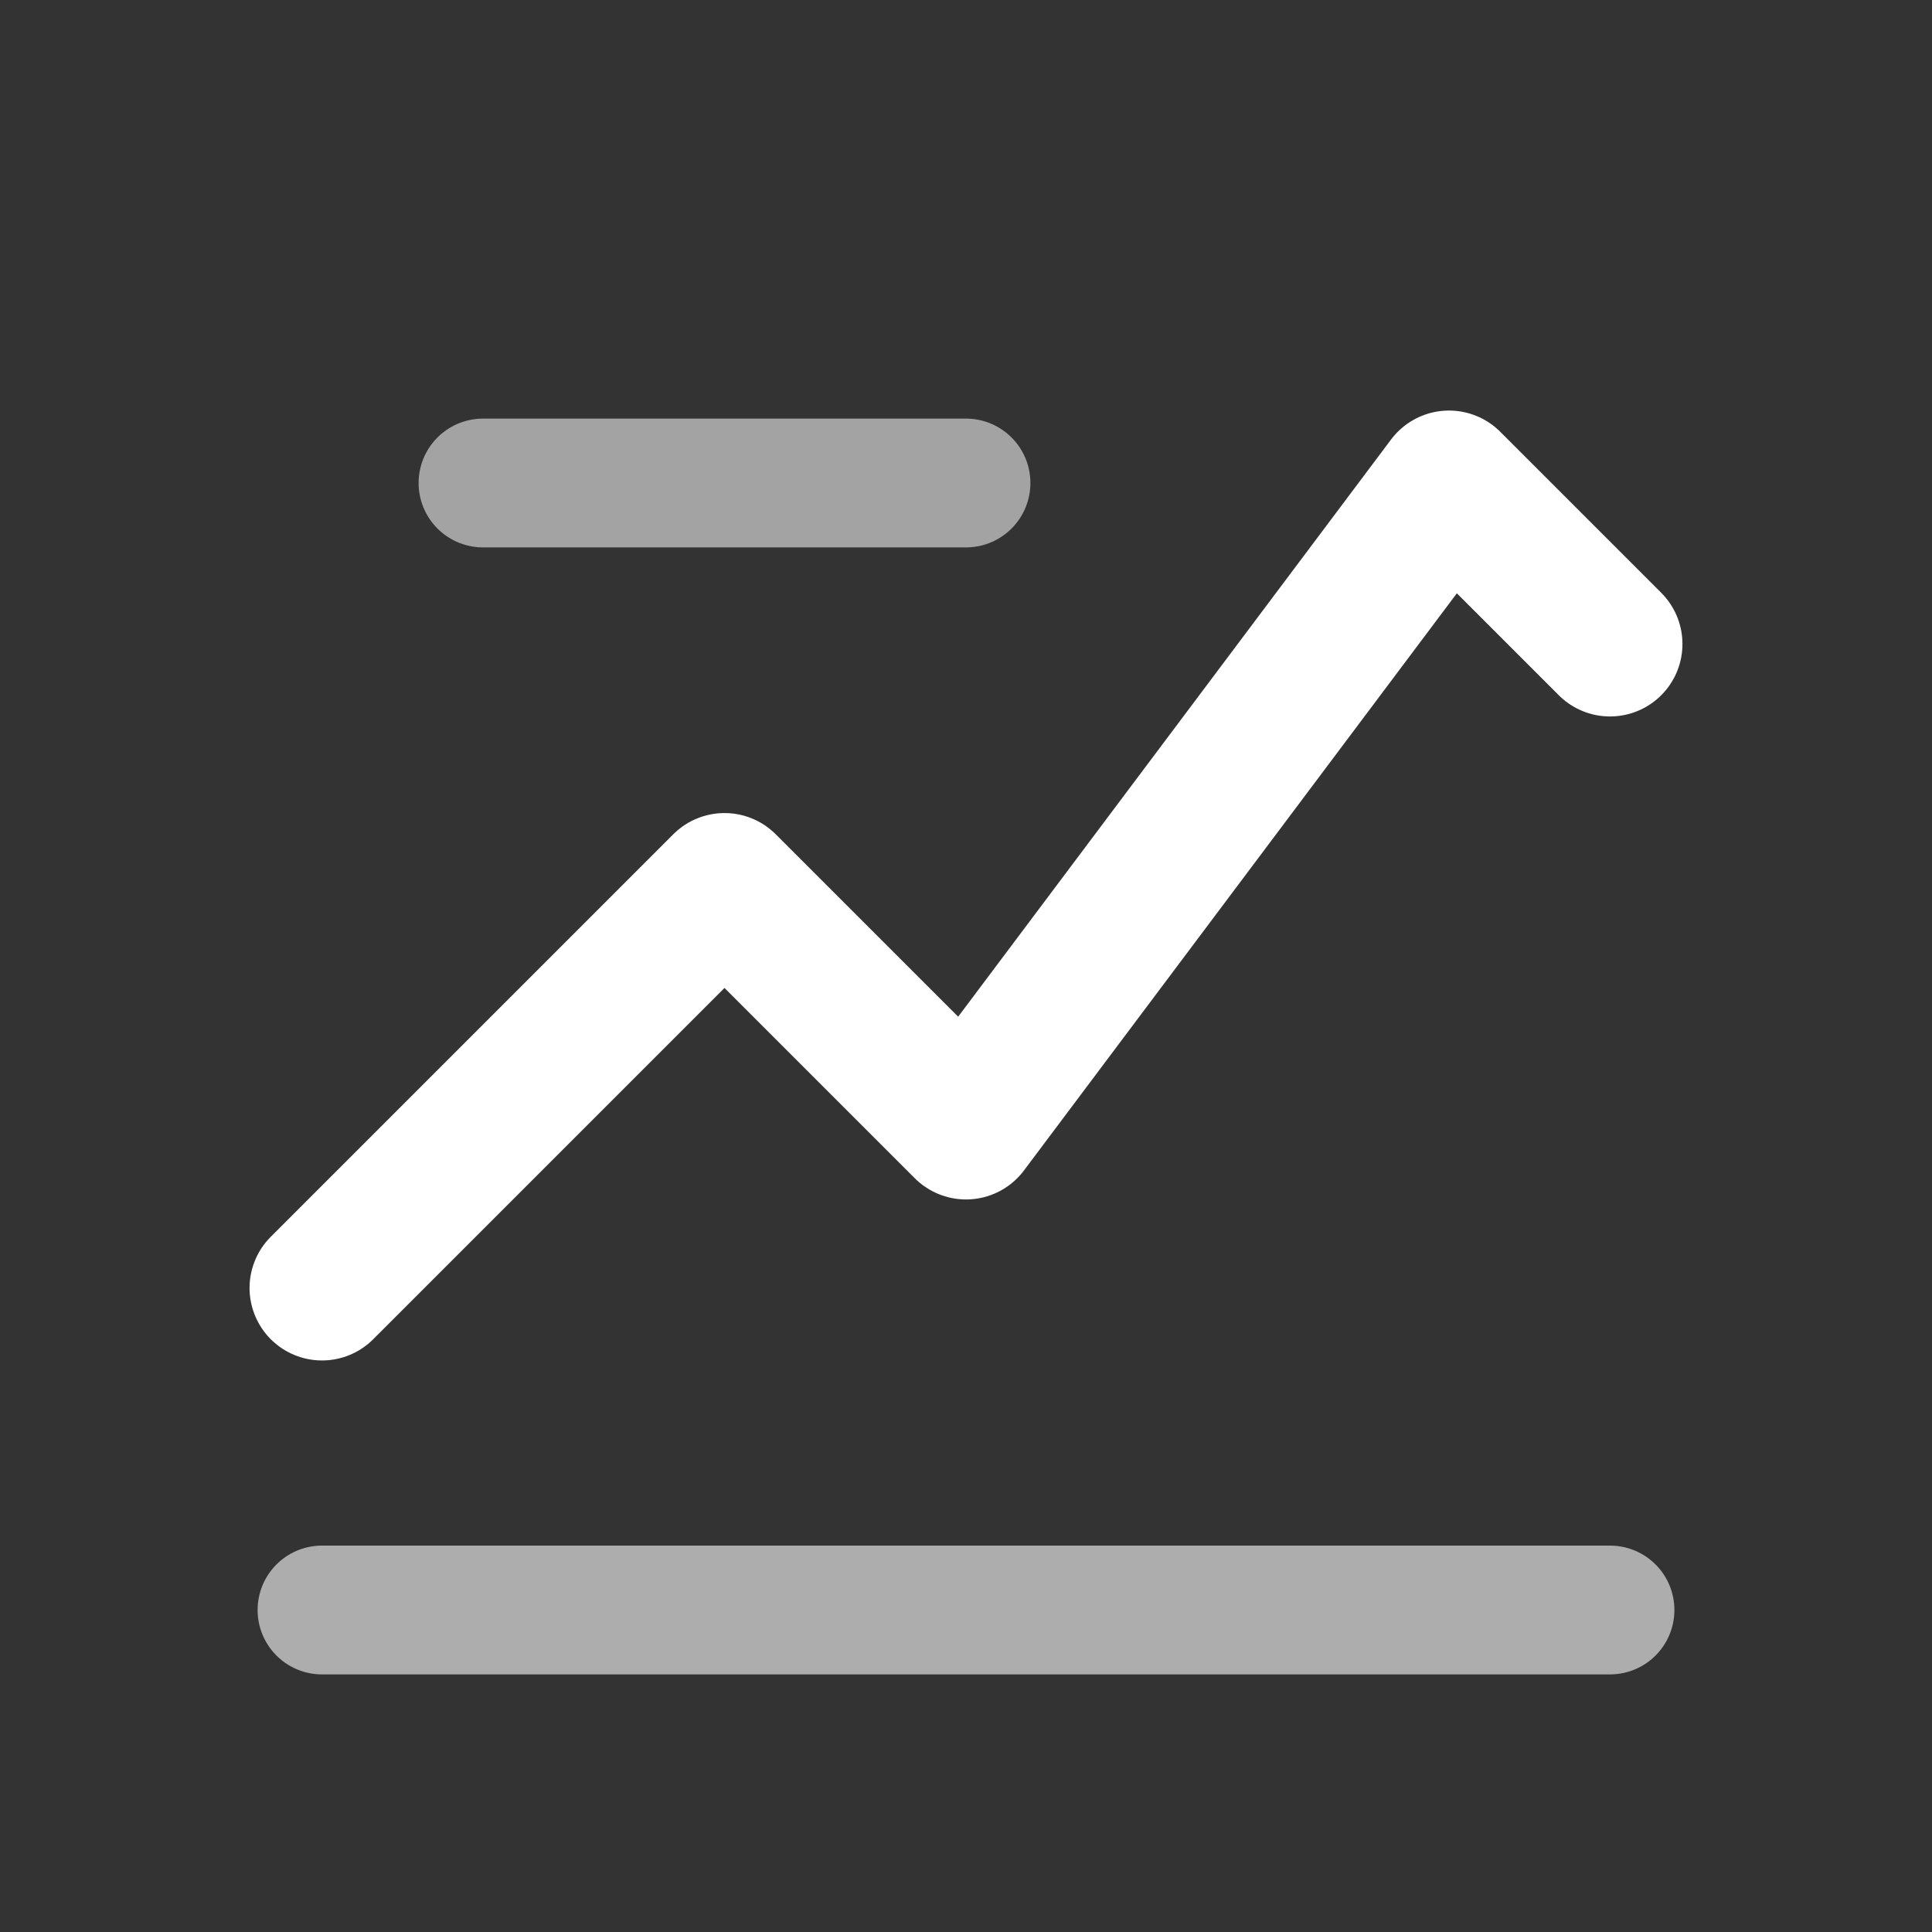
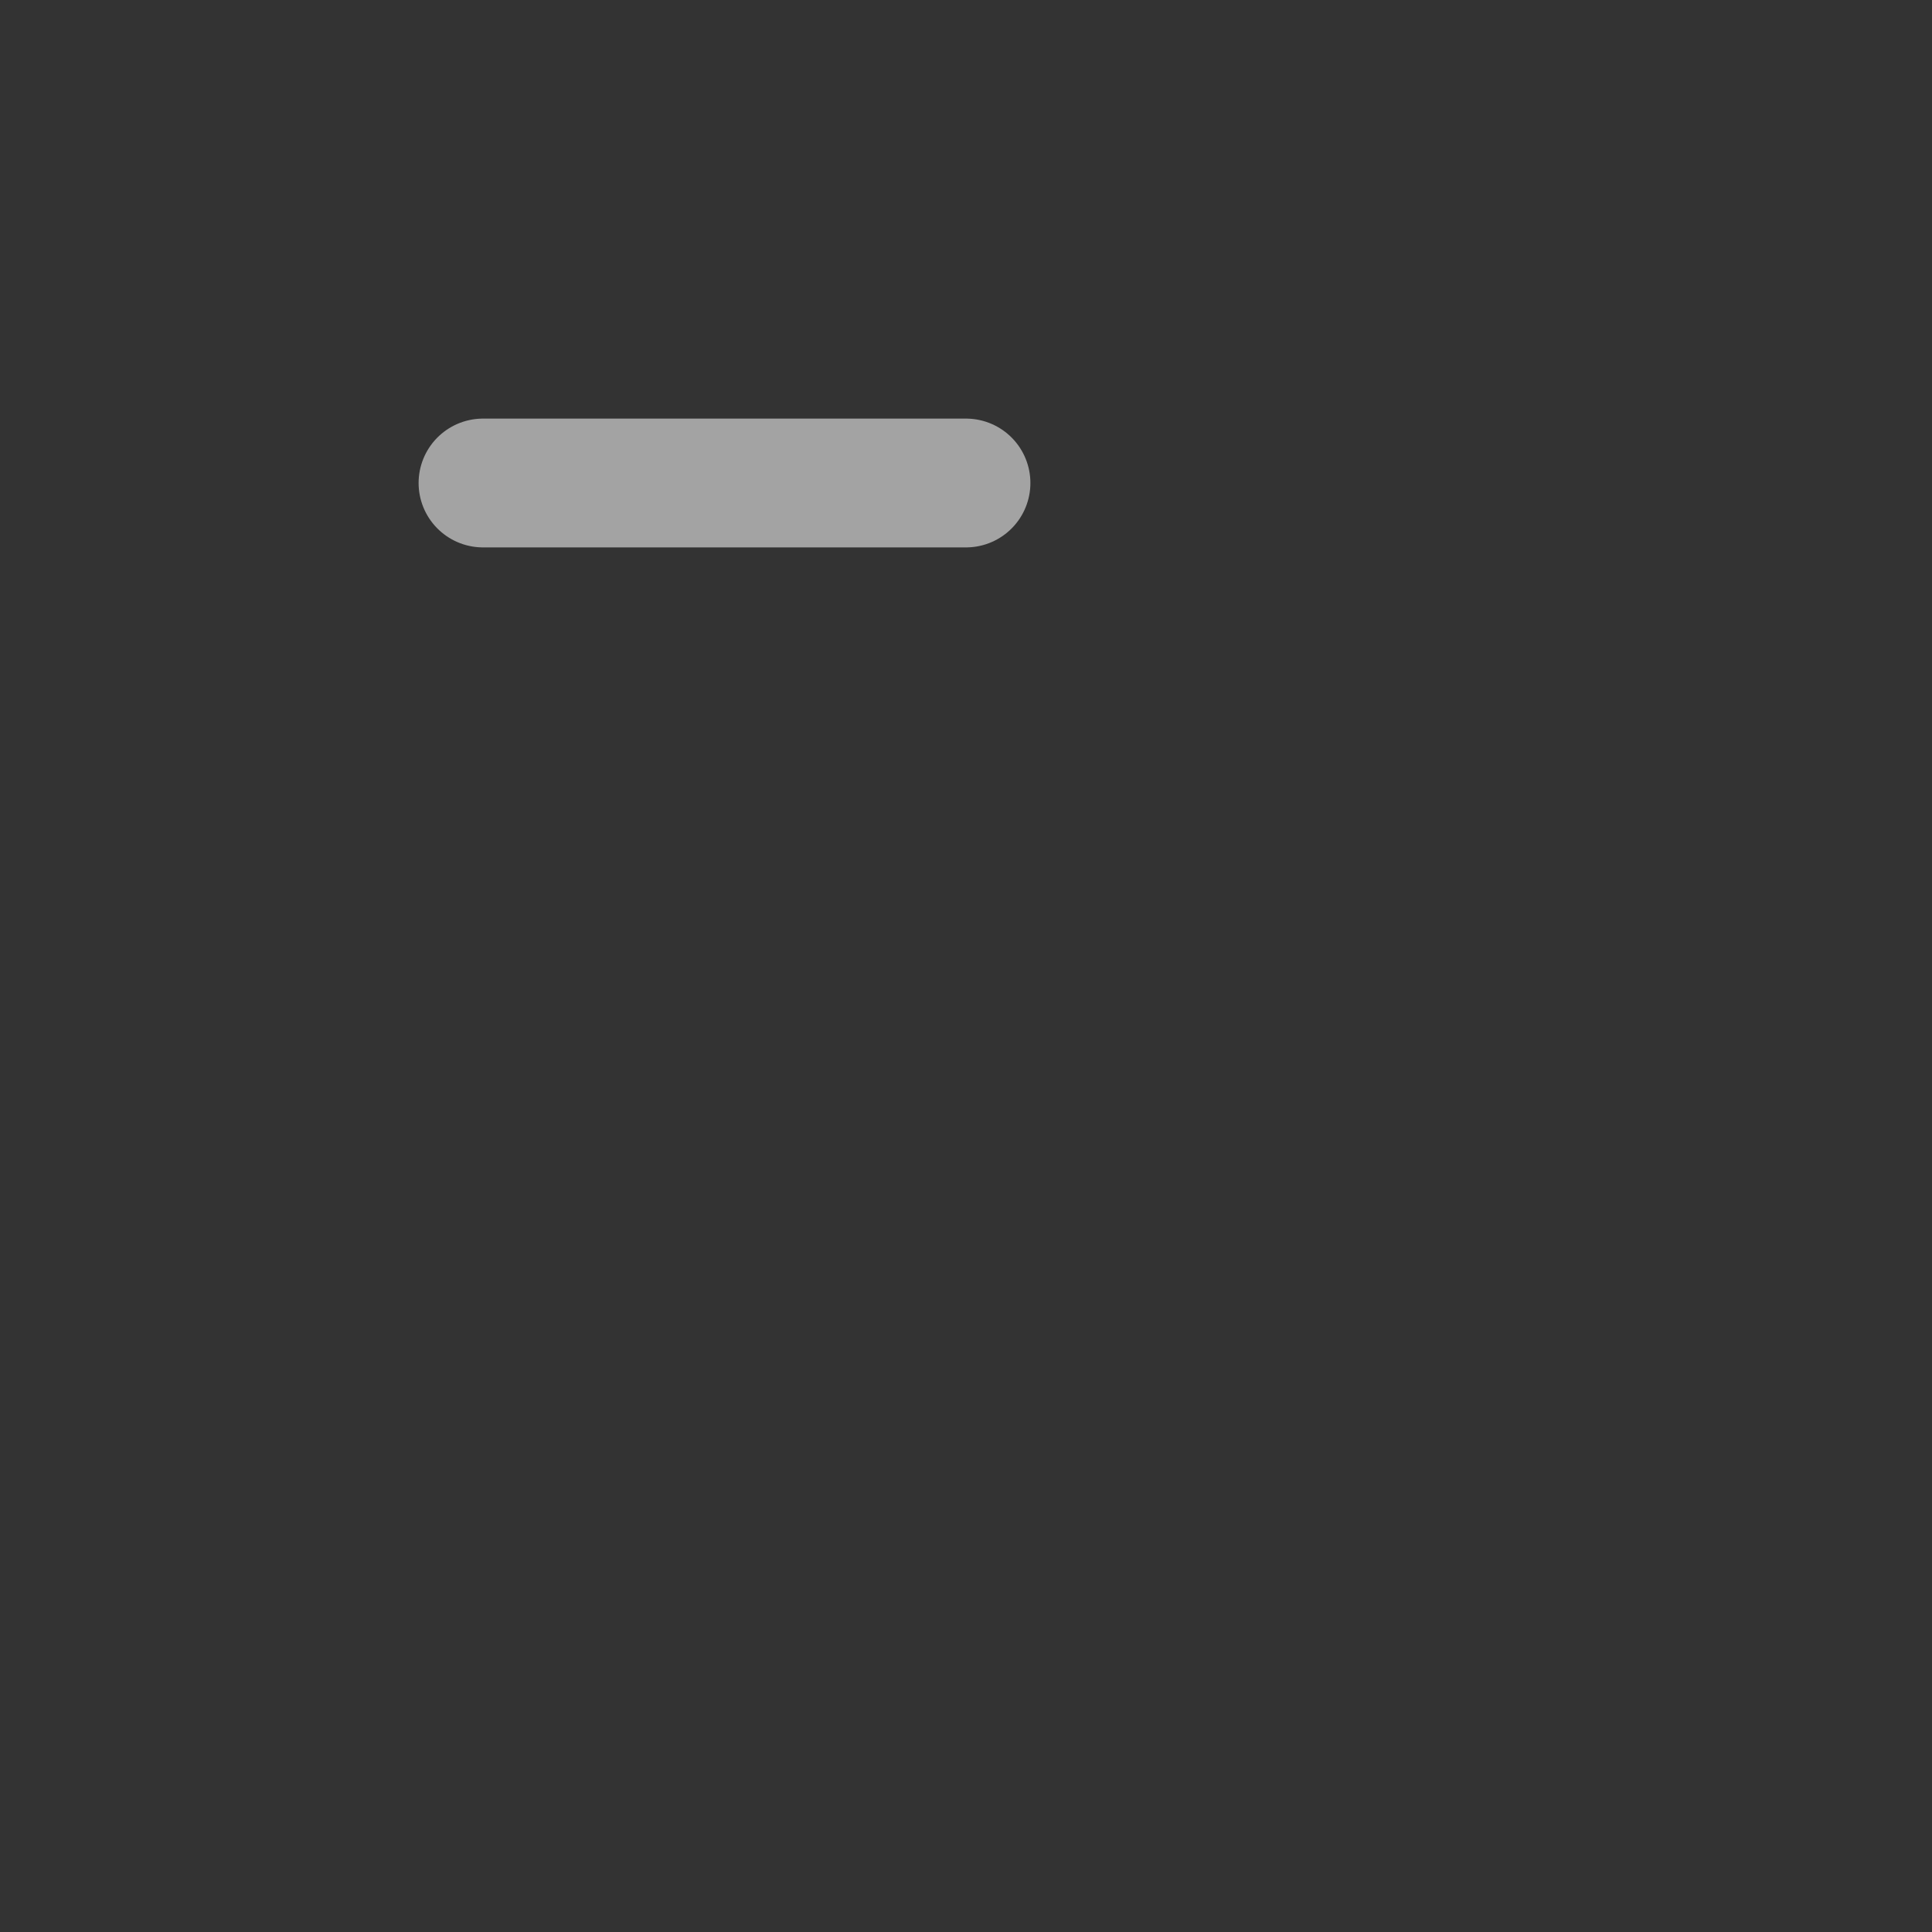
<svg xmlns="http://www.w3.org/2000/svg" width="24" height="24" viewBox="0 0 24 24" fill="none">
  <rect x="0" y="0" width="24" height="24" fill="#333333" stroke="none" />
-   <path d="M4 16l5-5 3 3 6-8 2 2" stroke="white" stroke-width="1.8" stroke-linecap="round" stroke-linejoin="round" />
-   <path d="M4 20h16" stroke="white" stroke-width="1.6" stroke-linecap="round" opacity="0.6" />
  <path d="M6 6h6" stroke="white" stroke-width="1.6" stroke-linecap="round" opacity="0.55" />
</svg>